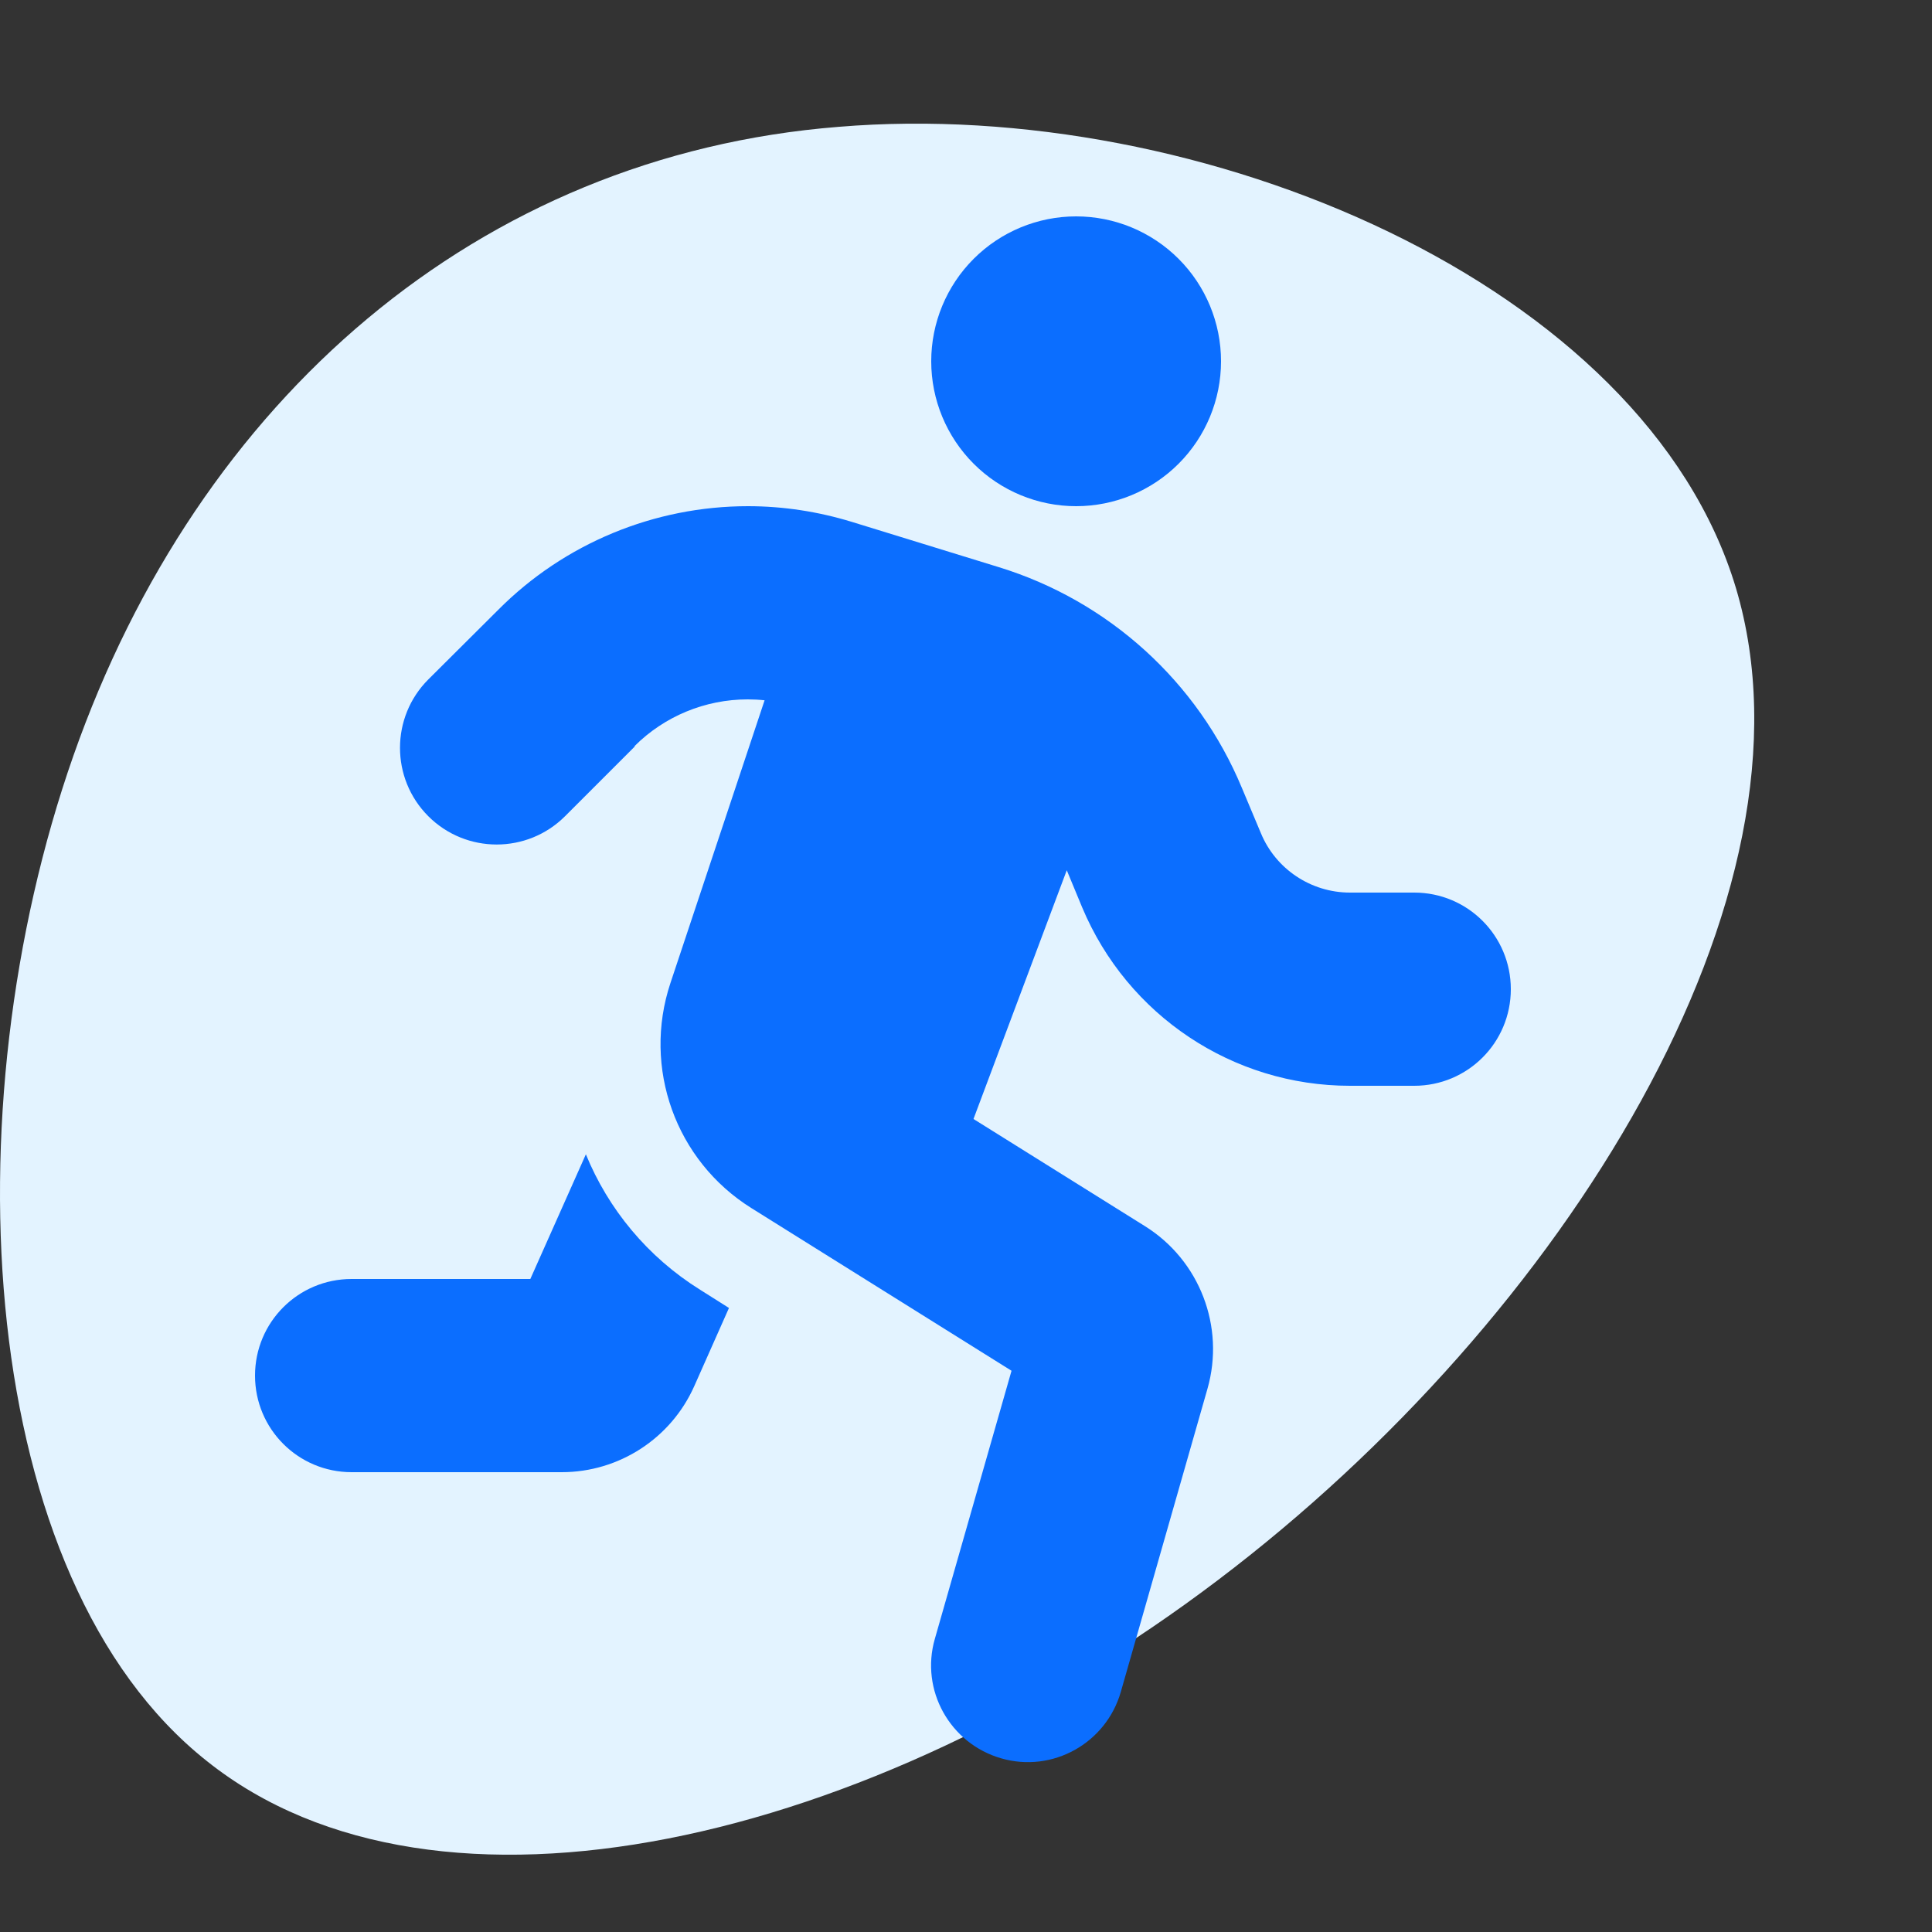
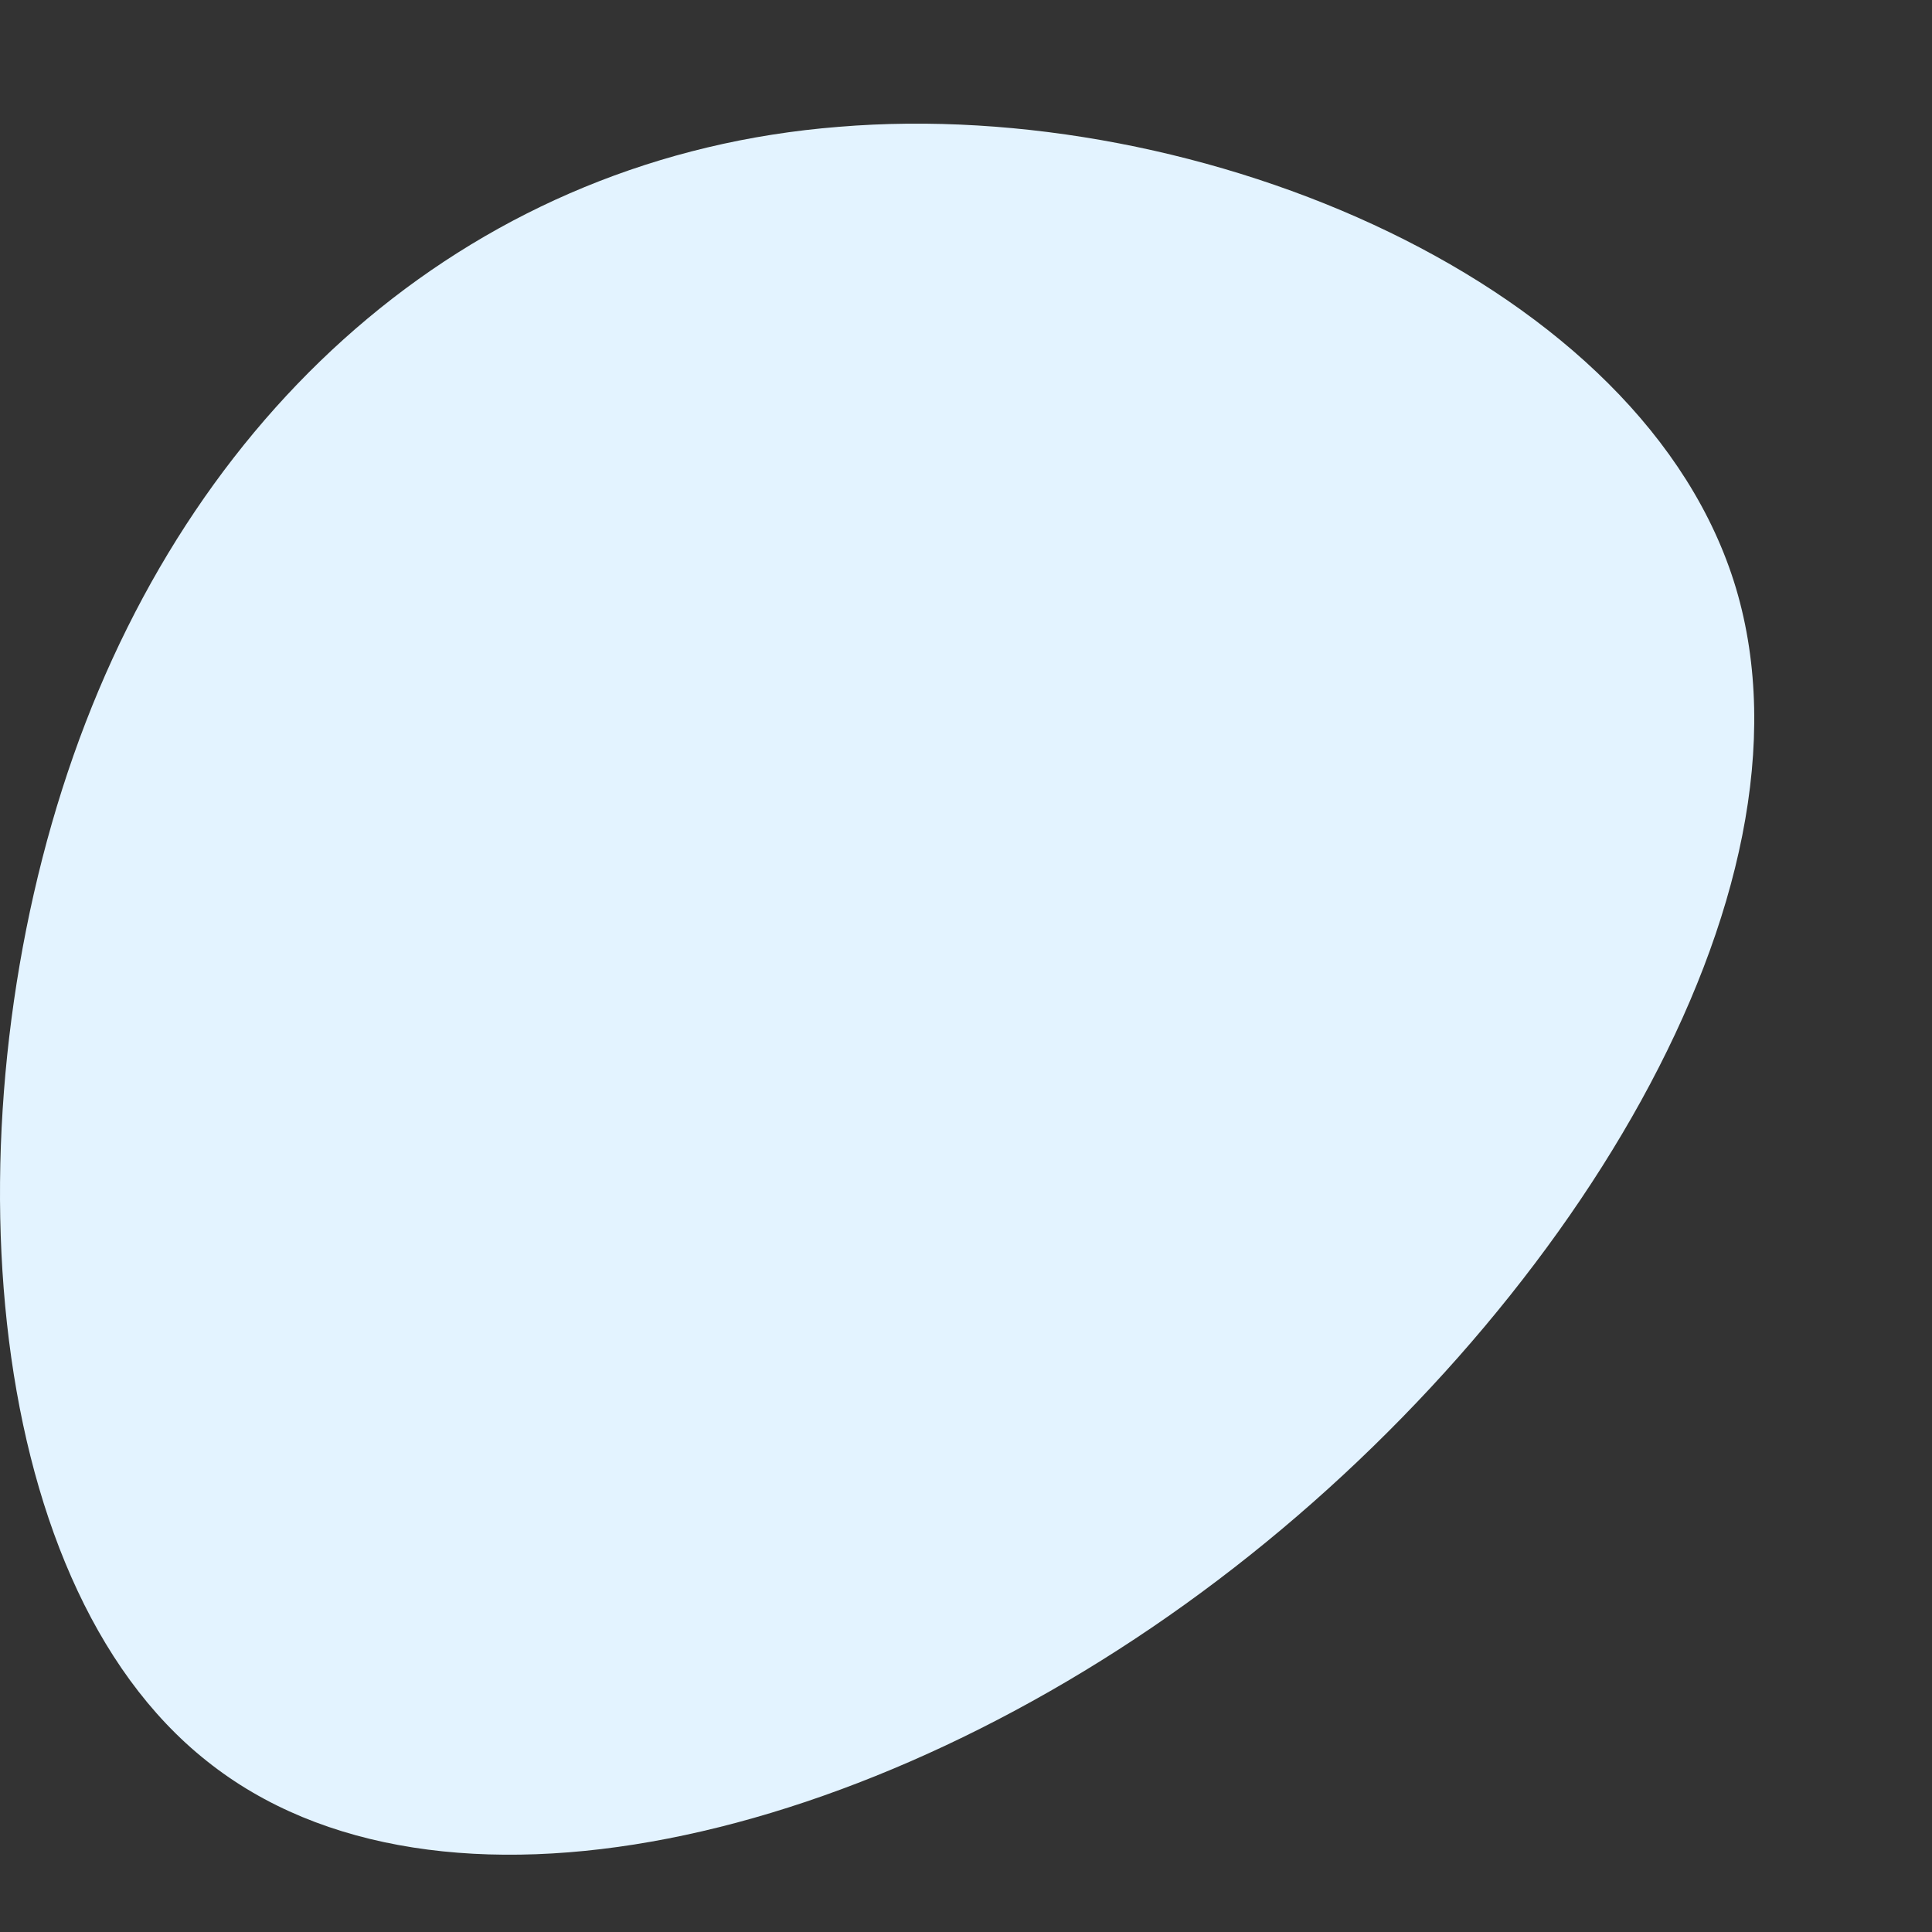
<svg xmlns="http://www.w3.org/2000/svg" width="250" height="250" viewBox="0 0 250 250" fill="none">
  <rect x="0" y="0" width="250" height="250" fill="#333333" stroke="none" />
  <path d="M224.634 76.107C236.445 115.709 202.468 170.527 157.589 204.472C112.529 238.612 56.567 251.682 26.769 227.882C-3.029 204.277 -6.663 143.801 9.508 97.761C25.679 51.721 61.836 20.117 108.531 16.411C155.409 12.509 212.824 36.7 224.634 76.107Z" fill="#E3F3FF" />
-   <path d="M158 46.75C158 41.777 156.025 37.008 152.508 33.492C148.992 29.975 144.223 28 139.25 28C134.277 28 129.508 29.975 125.992 33.492C122.475 37.008 120.5 41.777 120.5 46.75C120.5 51.723 122.475 56.492 125.992 60.008C129.508 63.525 134.277 65.5 139.25 65.5C144.223 65.5 148.992 63.525 152.508 60.008C156.025 56.492 158 51.723 158 46.75ZM82.102 96.555C85.969 92.688 91.242 90.5 96.75 90.5C97.492 90.5 98.234 90.539 98.938 90.617L86.75 127.219C83.117 138.156 87.414 150.188 97.219 156.32L130.891 177.375L120.969 212.063C119.055 218.703 122.922 225.617 129.562 227.531C136.203 229.445 143.117 225.578 145.031 218.937L156.242 179.719C158.547 171.672 155.227 163.078 148.156 158.664L125.969 144.797L138.039 112.609L140.031 117.414C145.891 131.398 159.523 140.5 174.68 140.5H183C189.914 140.5 195.5 134.914 195.5 128C195.5 121.086 189.914 115.5 183 115.5H174.68C169.641 115.5 165.07 112.453 163.156 107.805L160.695 101.945C154.992 88.234 143.469 77.766 129.25 73.391L110.227 67.531C105.891 66.203 101.359 65.5 96.789 65.5C84.68 65.5 73.039 70.305 64.484 78.898L55.422 87.922C50.539 92.805 50.539 100.734 55.422 105.617C60.305 110.5 68.234 110.5 73.117 105.617L82.141 96.594L82.102 96.555ZM68.625 165.5H45.5C38.586 165.5 33 171.086 33 178C33 184.914 38.586 190.5 45.5 190.5H72.688C80.109 190.5 86.828 186.125 89.836 179.367L94.328 169.25L90.617 166.906C83.781 162.648 78.703 156.438 75.812 149.367L68.625 165.5Z" fill="#0B6EFF" />
</svg>